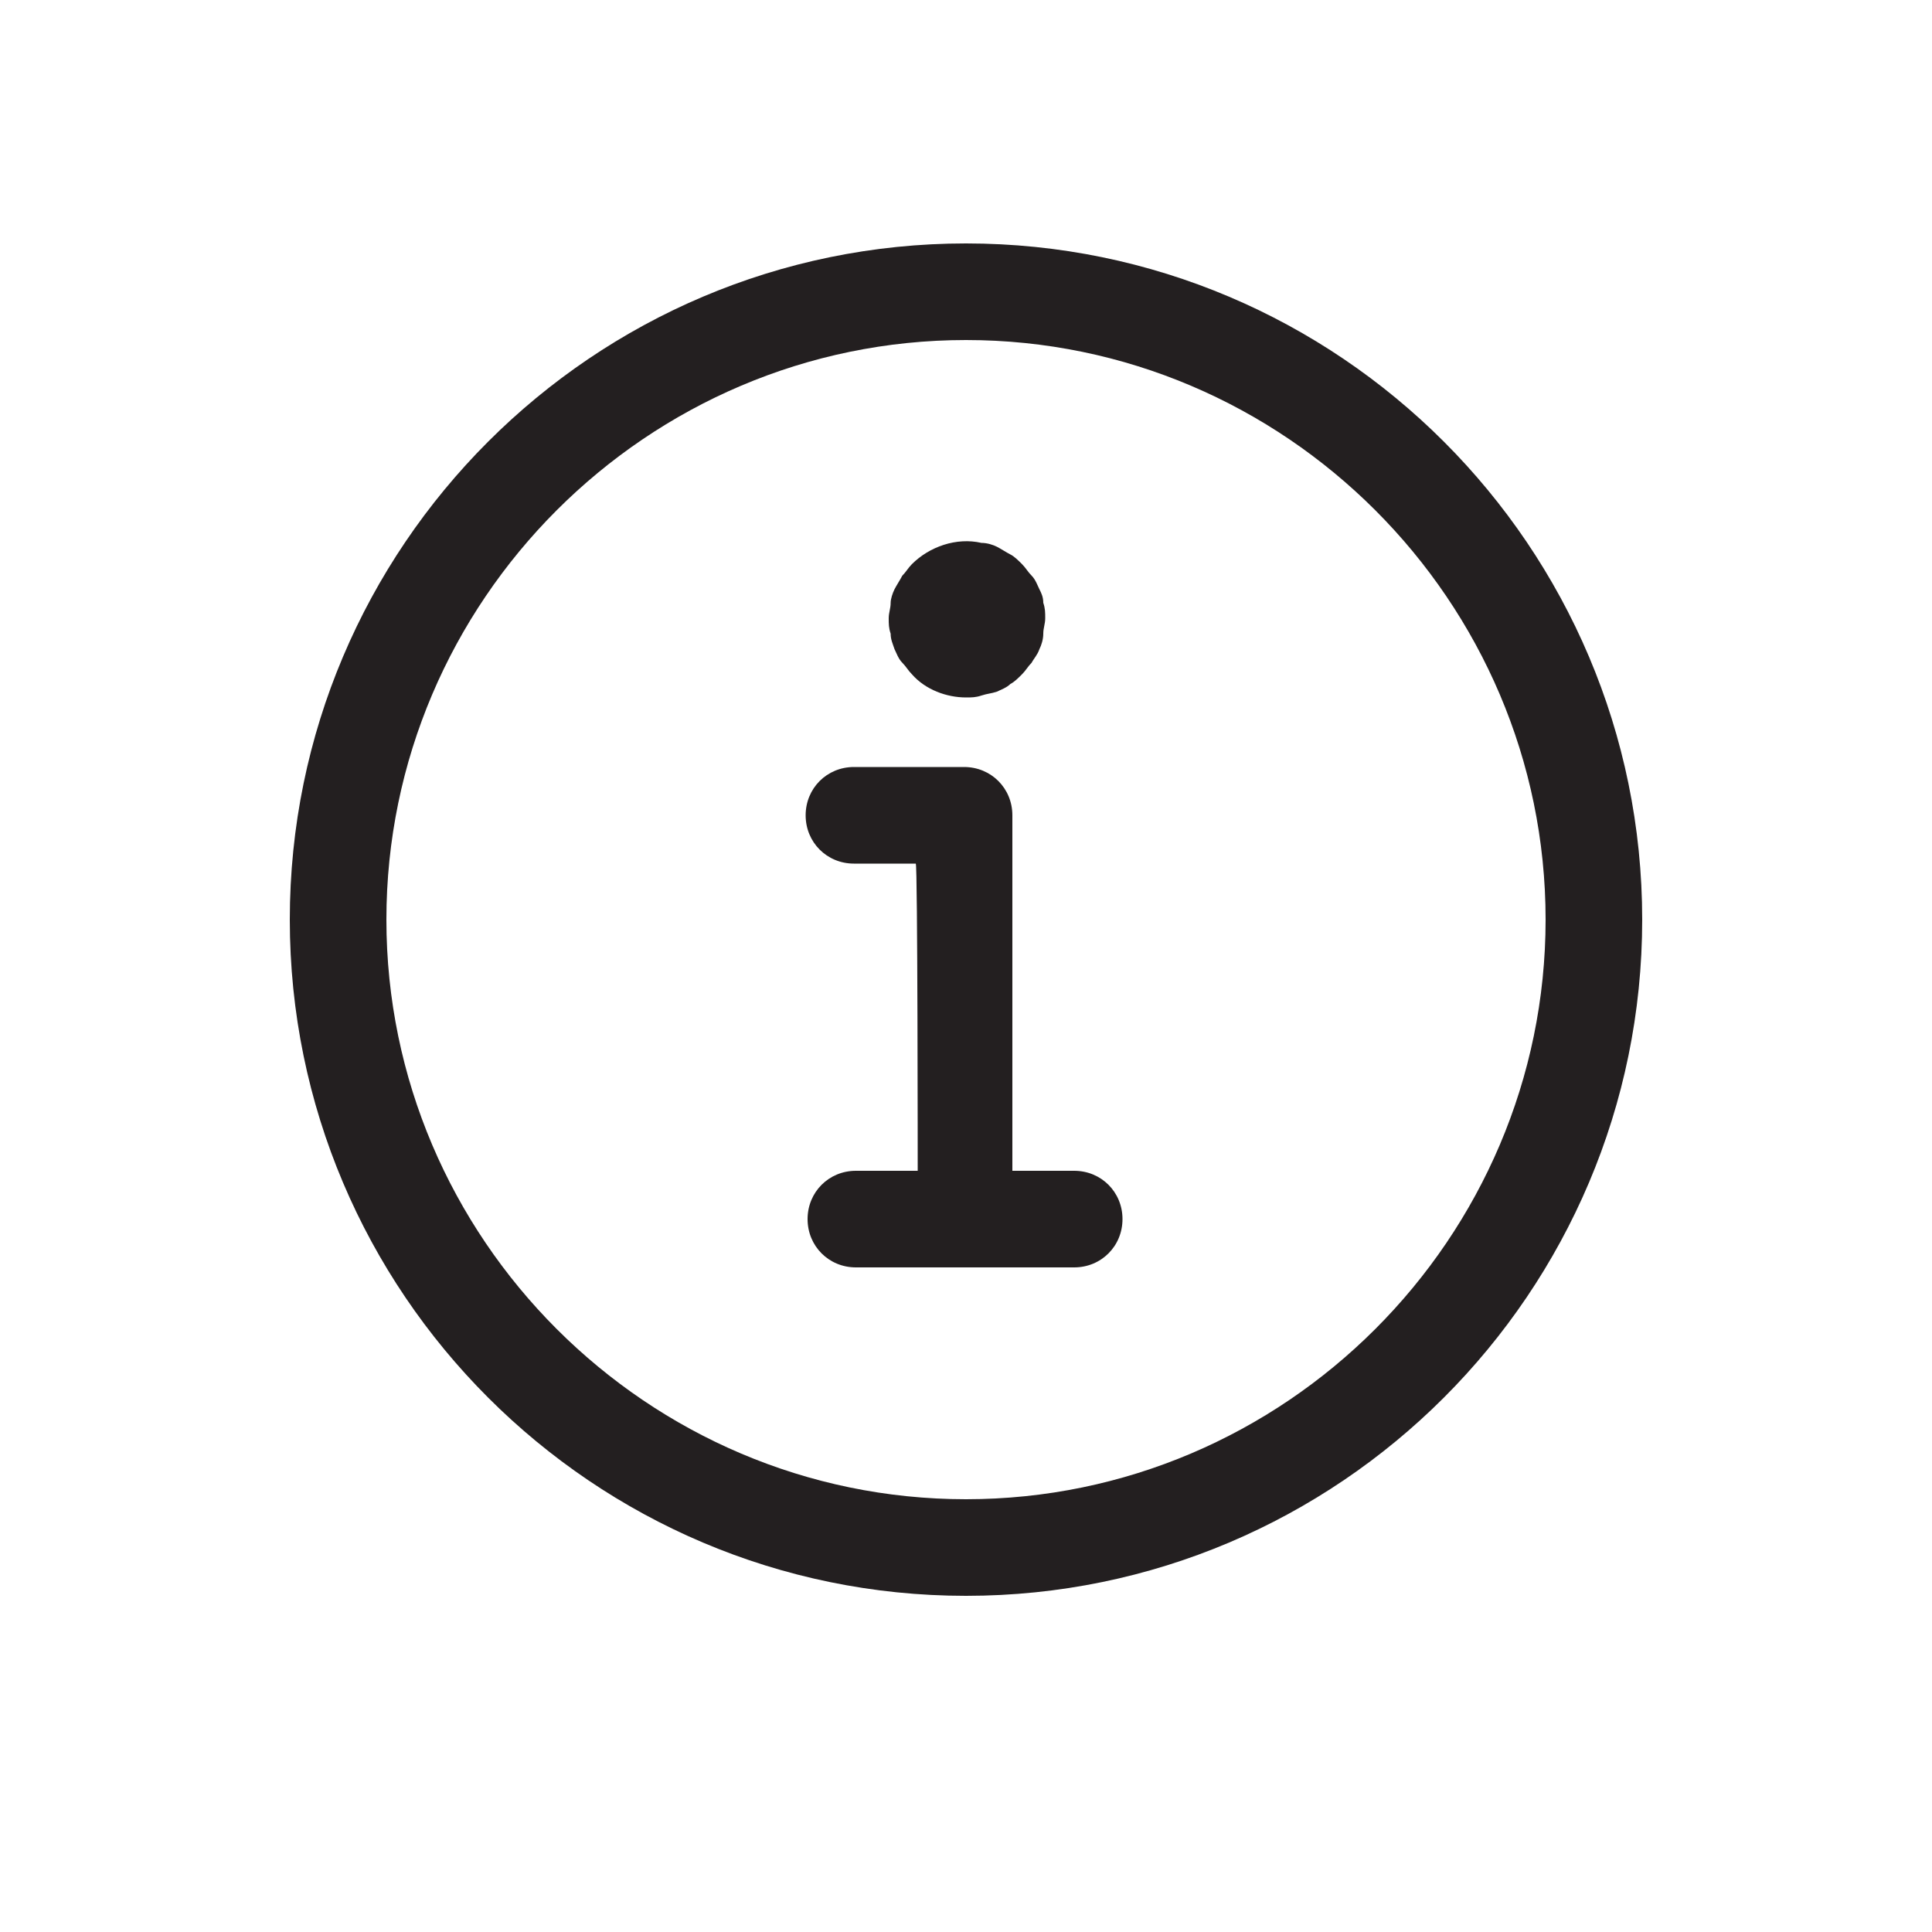
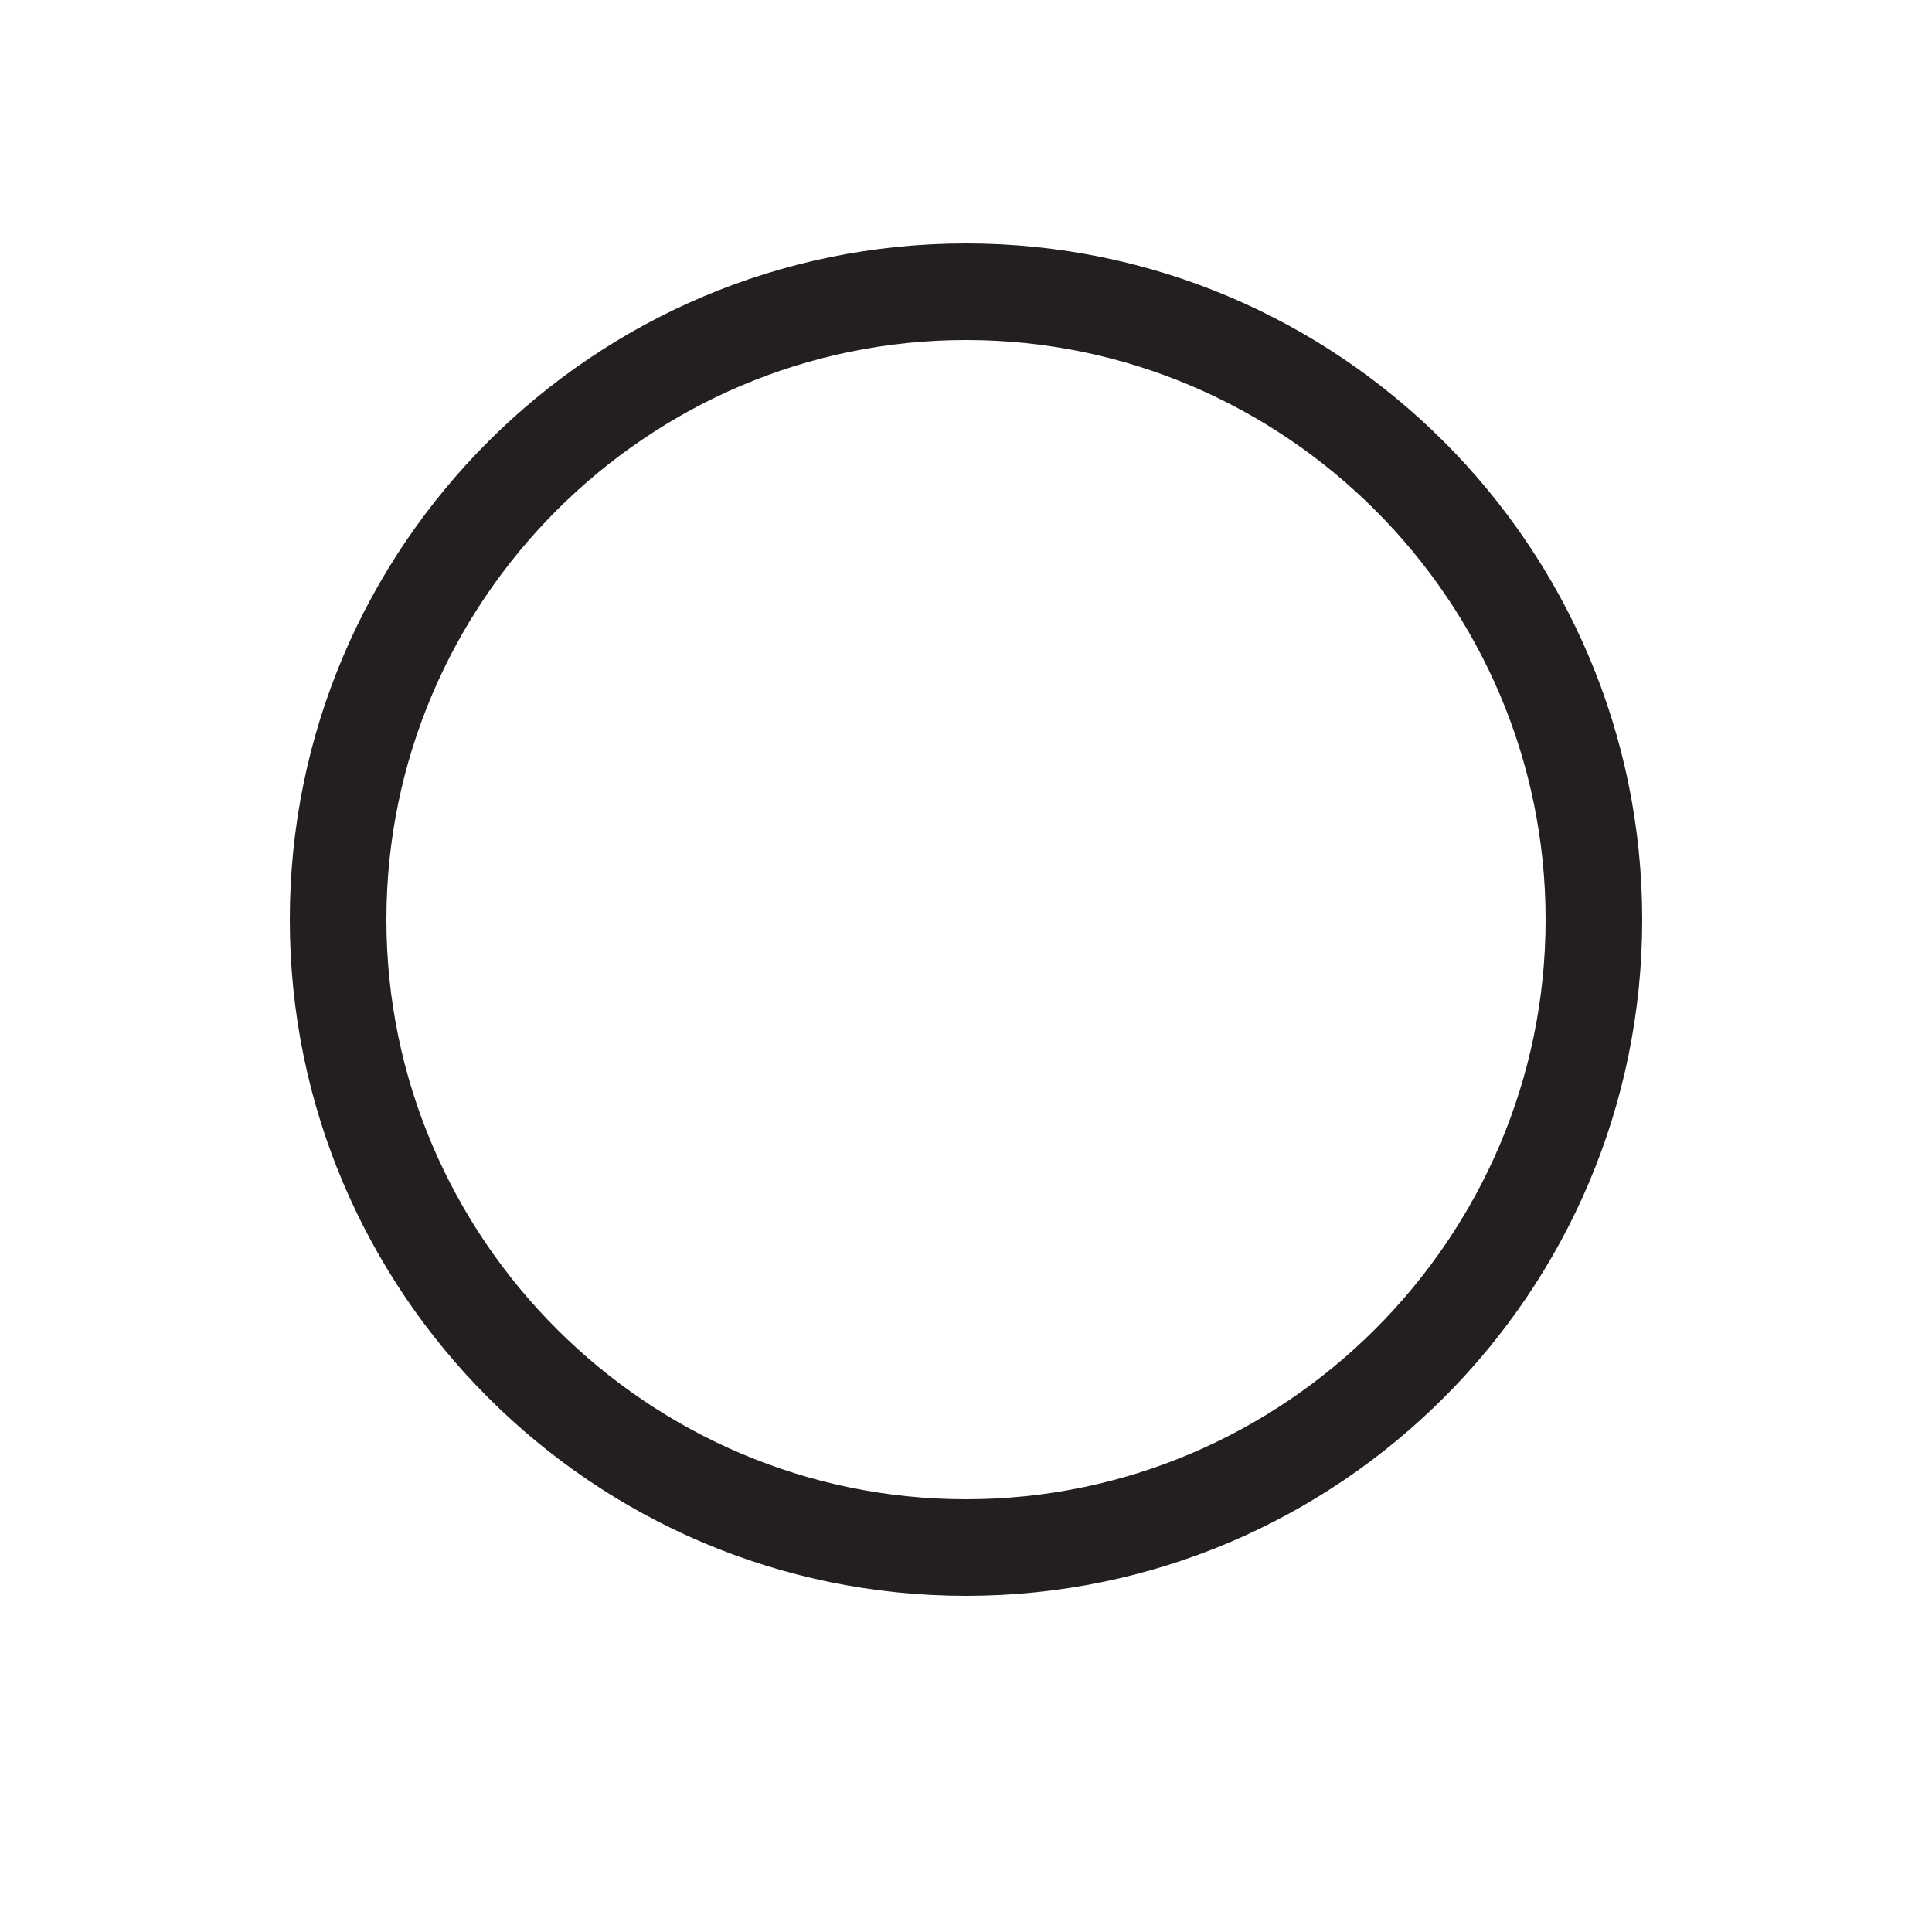
<svg xmlns="http://www.w3.org/2000/svg" version="1.1" id="Layer_9_copy" x="0px" y="0px" viewBox="0 0 100 100" style="enable-background:new 0 0 100 100;" xml:space="preserve">
  <style type="text/css">
	.st0{fill:#231F20;}
</style>
  <path class="st0" d="M50,82.6c19.3,0,35-15.7,35-35s-15.7-35-35-35s-35,15.7-35,35S30.7,82.6,50,82.6z M50,17.6  c16.5,0,30,13.5,30,30s-13.5,30-30,30s-30-13.5-30-30S33.5,17.6,50,17.6z" />
-   <path class="st0" d="M47.5,60.6h-3.2c-1.4,0-2.5,1.1-2.5,2.5c0,1.4,1.1,2.5,2.5,2.5h11.3c1.4,0,2.5-1.1,2.5-2.5  c0-1.4-1.1-2.5-2.5-2.5h-3.2V42.2c0-1.4-1.1-2.5-2.5-2.5h-5.7c-1.4,0-2.5,1.1-2.5,2.5c0,1.4,1.1,2.5,2.5,2.5h3.2  C47.5,44.7,47.5,60.6,47.5,60.6z" />
-   <path class="st0" d="M46.3,33.6c0.1,0.2,0.2,0.5,0.4,0.7c0.2,0.2,0.3,0.4,0.5,0.6c0.7,0.8,1.8,1.2,2.8,1.2c0.3,0,0.5,0,0.8-0.1  c0.3-0.1,0.5-0.1,0.8-0.2c0.2-0.1,0.5-0.2,0.7-0.4c0.2-0.1,0.4-0.3,0.6-0.5c0.2-0.2,0.3-0.4,0.5-0.6c0.1-0.2,0.3-0.4,0.4-0.7  c0.1-0.2,0.2-0.5,0.2-0.8c0-0.3,0.1-0.5,0.1-0.8c0-0.3,0-0.5-0.1-0.8c0-0.3-0.1-0.5-0.2-0.7s-0.2-0.5-0.4-0.7  c-0.2-0.2-0.3-0.4-0.5-0.6c-0.2-0.2-0.4-0.4-0.6-0.5c-0.2-0.1-0.5-0.3-0.7-0.4c-0.2-0.1-0.5-0.2-0.8-0.2c-1.3-0.3-2.7,0.2-3.6,1.1  c-0.2,0.2-0.3,0.4-0.5,0.6c-0.1,0.2-0.3,0.5-0.4,0.7c-0.1,0.2-0.2,0.5-0.2,0.7c0,0.3-0.1,0.5-0.1,0.8c0,0.3,0,0.5,0.1,0.8  C46.1,33.1,46.2,33.3,46.3,33.6z" />
</svg>